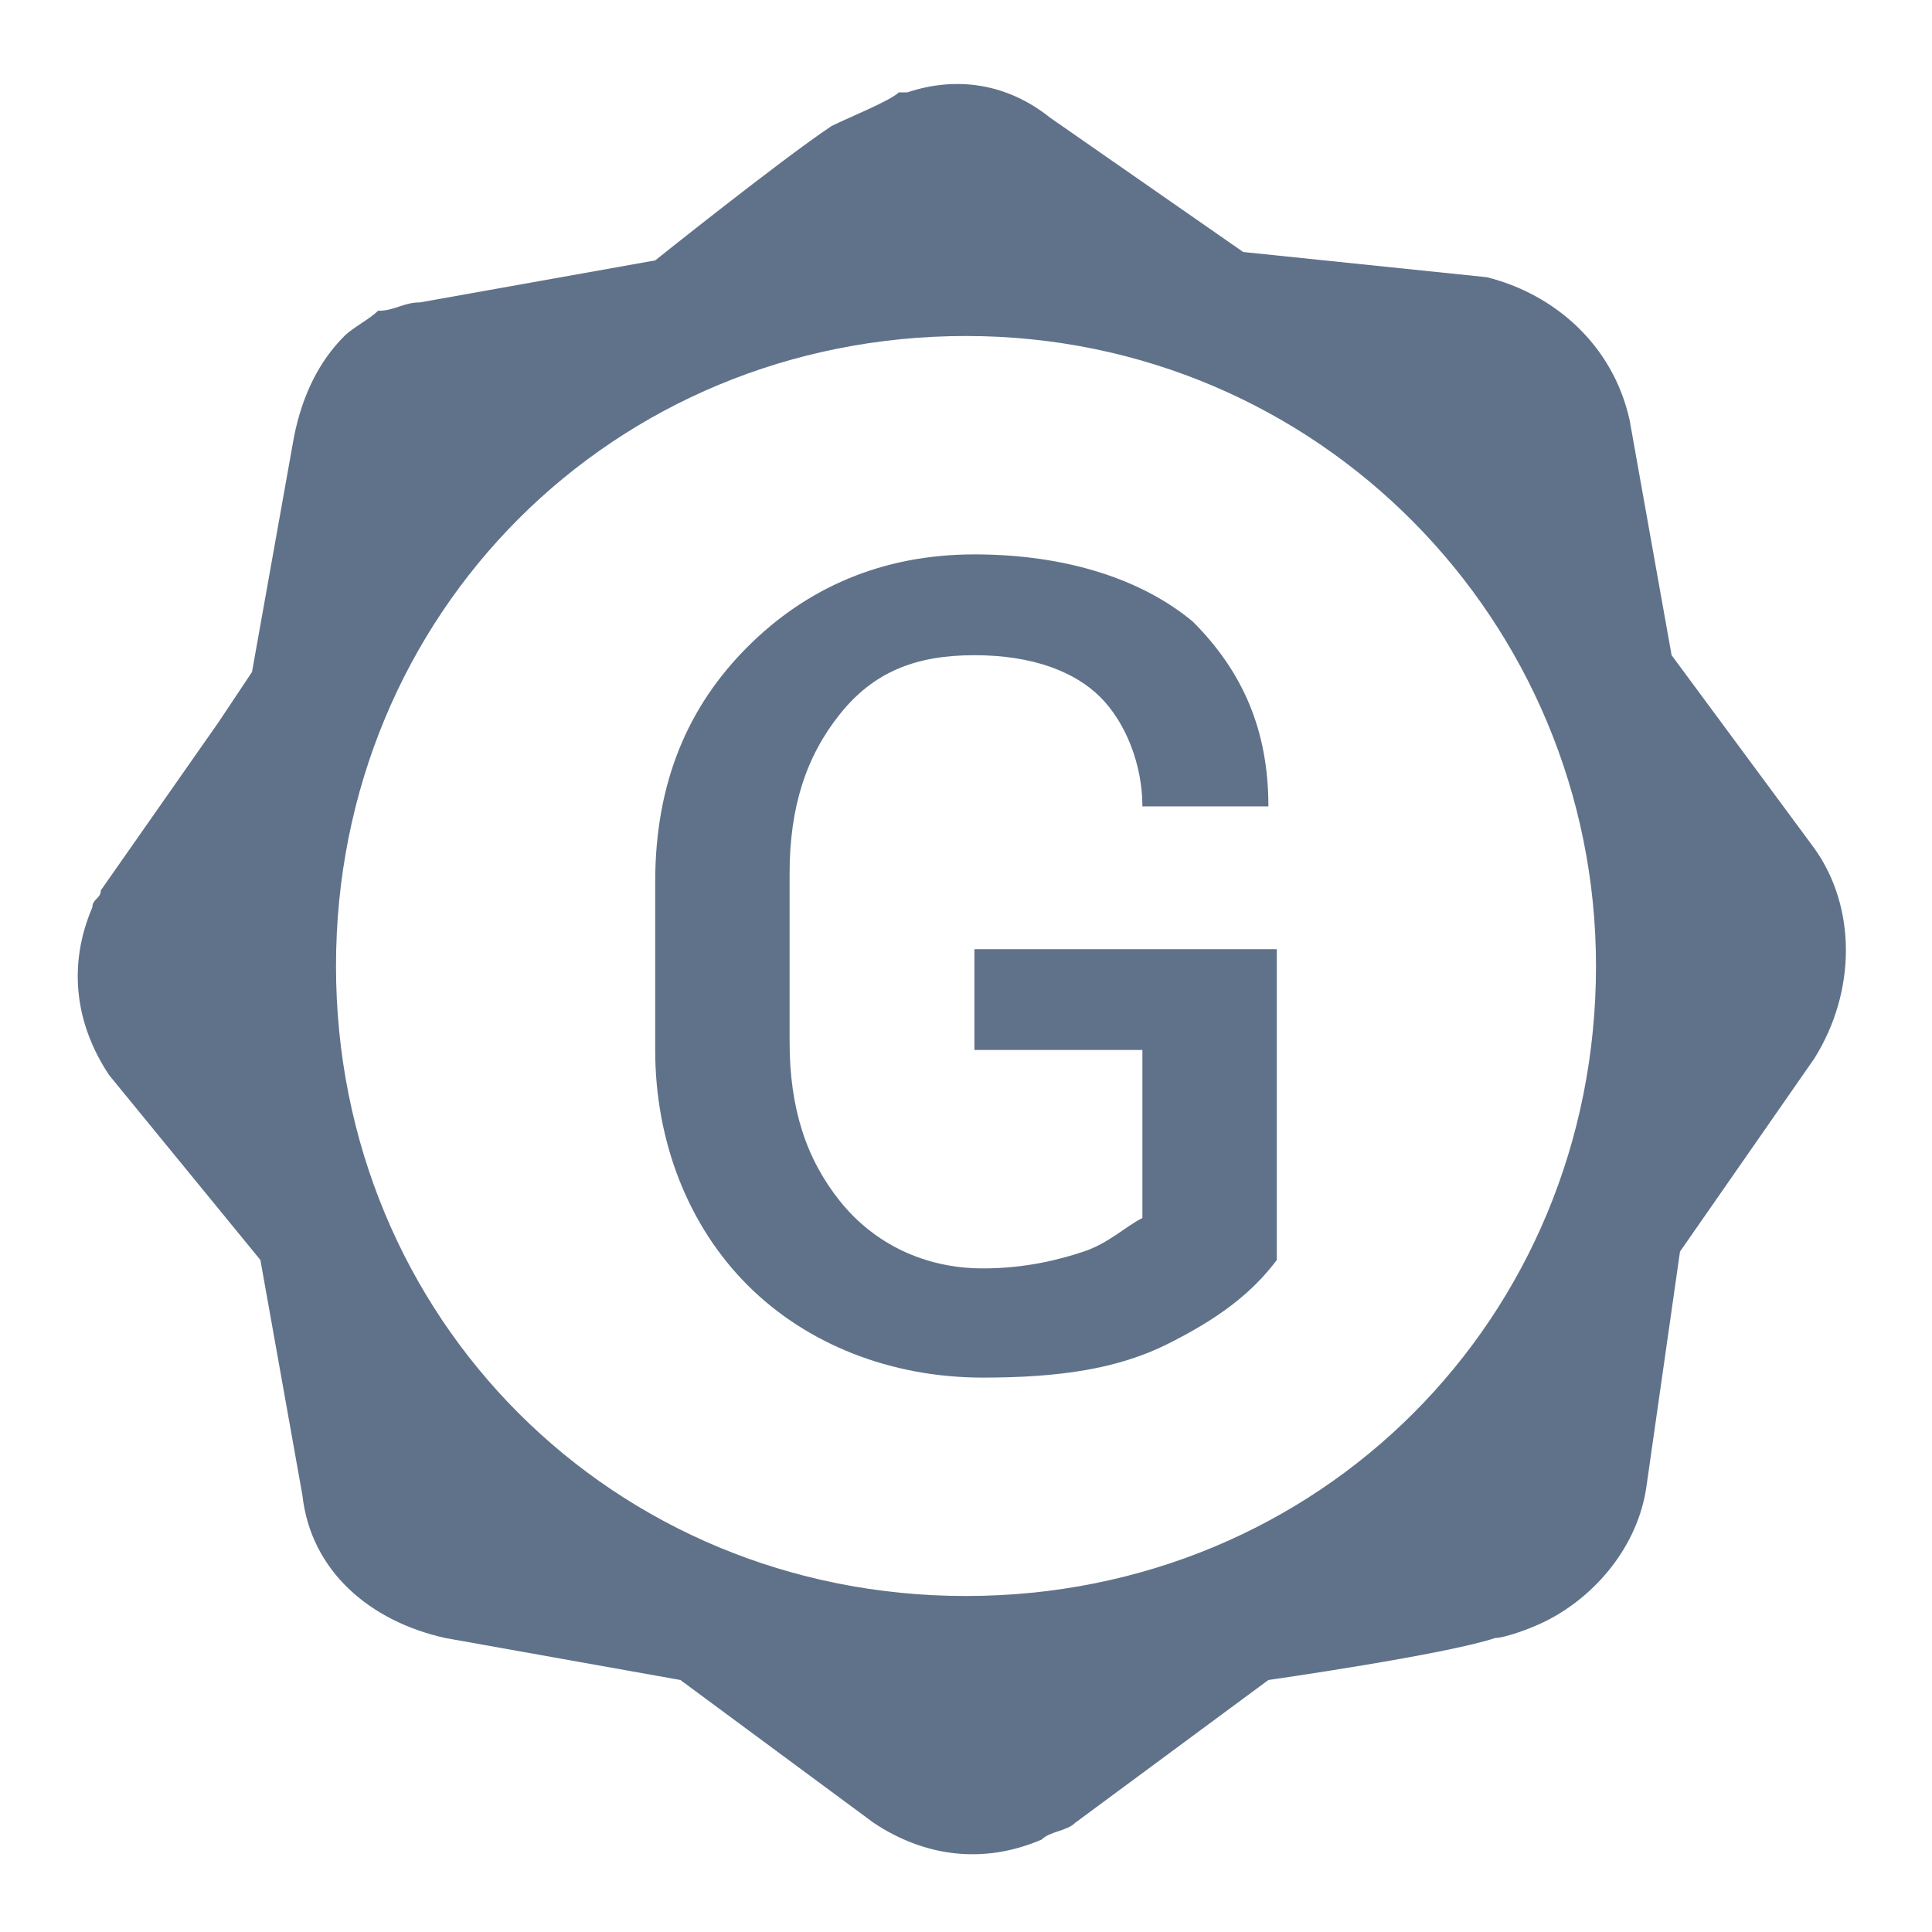
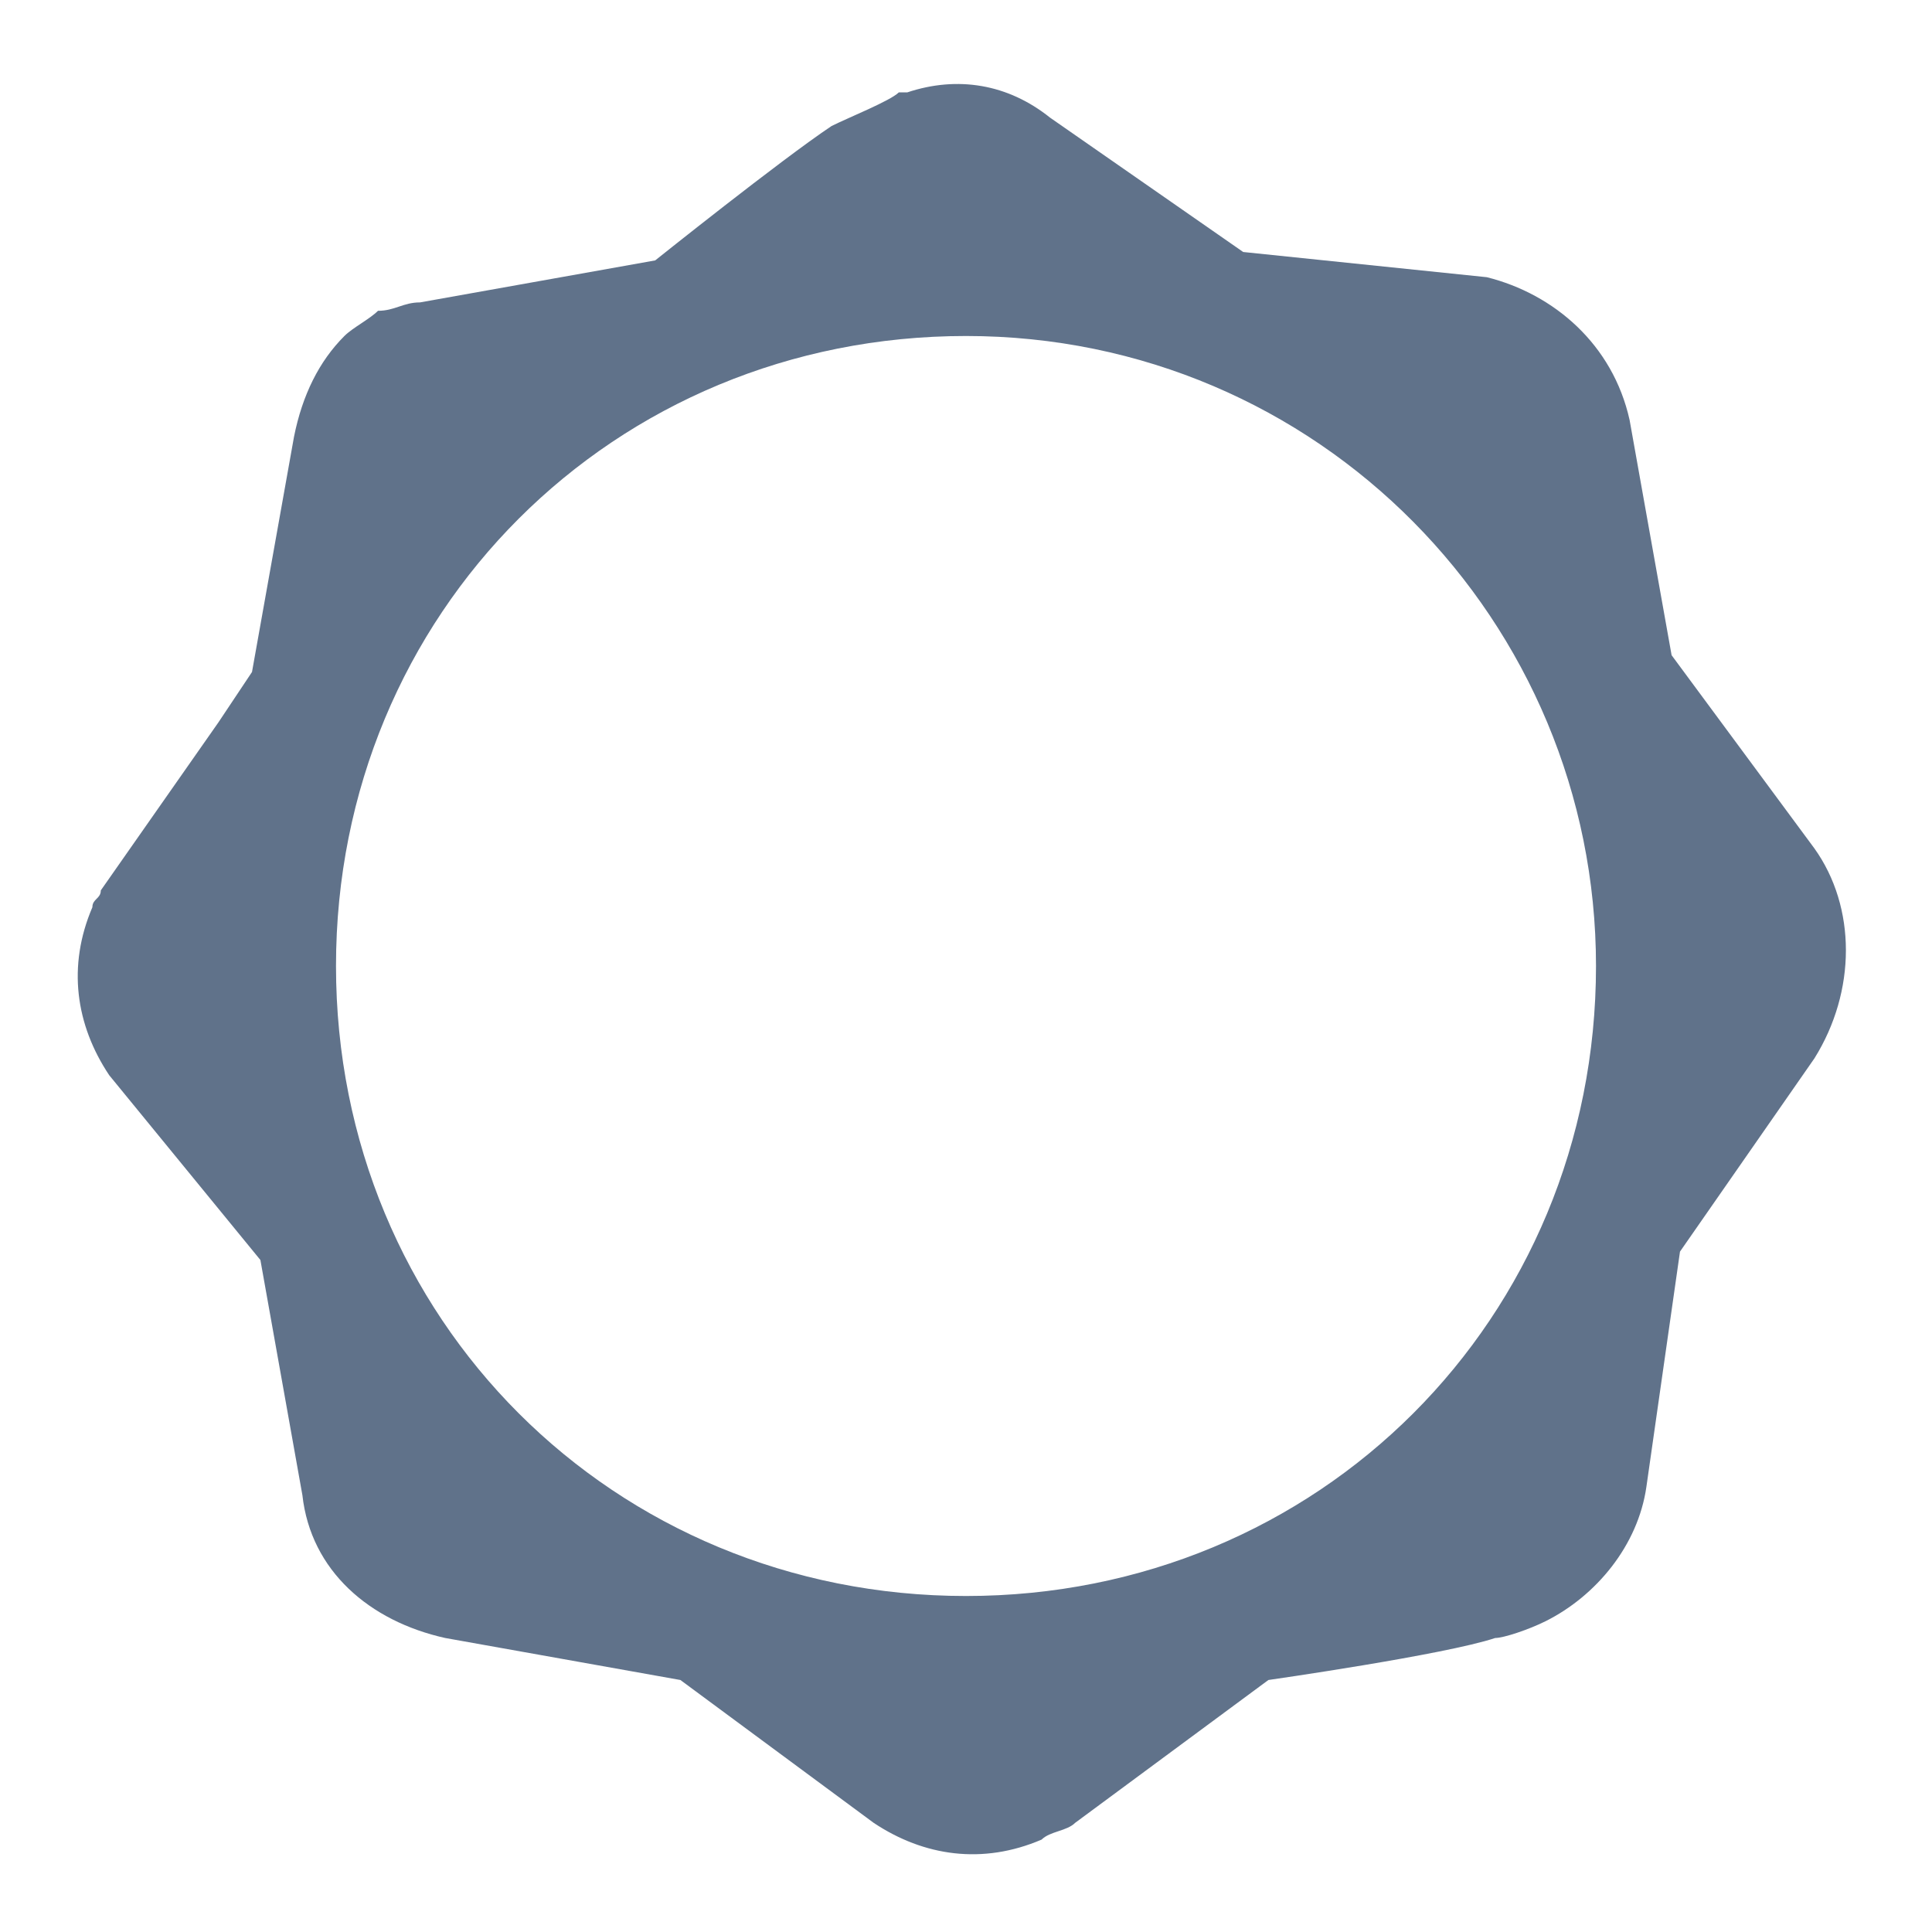
<svg xmlns="http://www.w3.org/2000/svg" version="1.1" id="Ebene_1" x="0px" y="0px" viewBox="0 0 23 23" style="enable-background:new 0 0 23 23;" xml:space="preserve">
  <g>
    <g>
      <path class="hovereffect" fill="#60728A" d="M21.6,10.1l-1.7-2.3L19.4,5c-0.2-0.9-0.9-1.5-1.7-1.7L14.8,3l-2.3-1.6C12,1,11.4,0.9,10.8,1.1    c0,0-0.1,0-0.1,0c-0.1,0.1-0.6,0.3-0.8,0.4C9.3,1.9,7.8,3.1,7.8,3.1L5,3.6c-0.2,0-0.3,0.1-0.5,0.1C4.4,3.8,4.2,3.9,4.1,4    C3.8,4.3,3.6,4.7,3.5,5.2L3,8L2.6,8.6l-1.4,2c0,0.1-0.1,0.1-0.1,0.2c-0.3,0.7-0.2,1.4,0.2,2L3.1,15l0.5,2.8    c0.1,0.9,0.8,1.5,1.7,1.7L8.1,20l2.3,1.7c0.6,0.4,1.3,0.5,2,0.2c0.1-0.1,0.3-0.1,0.4-0.2l2.3-1.7c0,0,2.1-0.3,2.7-0.5    c0.1,0,0.4-0.1,0.6-0.2c0.6-0.3,1.1-0.9,1.2-1.6l0.4-2.8l1.6-2.3C22.1,11.8,22.1,10.8,21.6,10.1z M11.5,19C7.3,19,4,15.7,4,11.5    C4,7.3,7.3,4,11.5,4c4.2,0,7.5,3.4,7.5,7.5C19,15.7,15.7,19,11.5,19z" />
      <g>
-         <path class="hovereffect" fill="#60728A" d="M15.2,15c-0.3,0.4-0.7,0.7-1.3,1c-0.6,0.3-1.3,0.4-2.2,0.4c-1.1,0-2.1-0.4-2.8-1.1s-1.1-1.7-1.1-2.8v-2     c0-1.2,0.4-2.1,1.1-2.8c0.7-0.7,1.6-1.1,2.7-1.1c1.1,0,2,0.3,2.6,0.8c0.6,0.6,0.9,1.3,0.9,2.2l0,0h-1.5c0-0.5-0.2-1-0.5-1.3     c-0.3-0.3-0.8-0.5-1.5-0.5c-0.7,0-1.2,0.2-1.6,0.7s-0.6,1.1-0.6,1.9v2c0,0.8,0.2,1.4,0.6,1.9s1,0.8,1.7,0.8     c0.5,0,0.9-0.1,1.2-0.2c0.3-0.1,0.5-0.3,0.7-0.4v-2h-2v-1.2h3.6V15z" />
-       </g>
+         </g>
    </g>
  </g>
</svg>